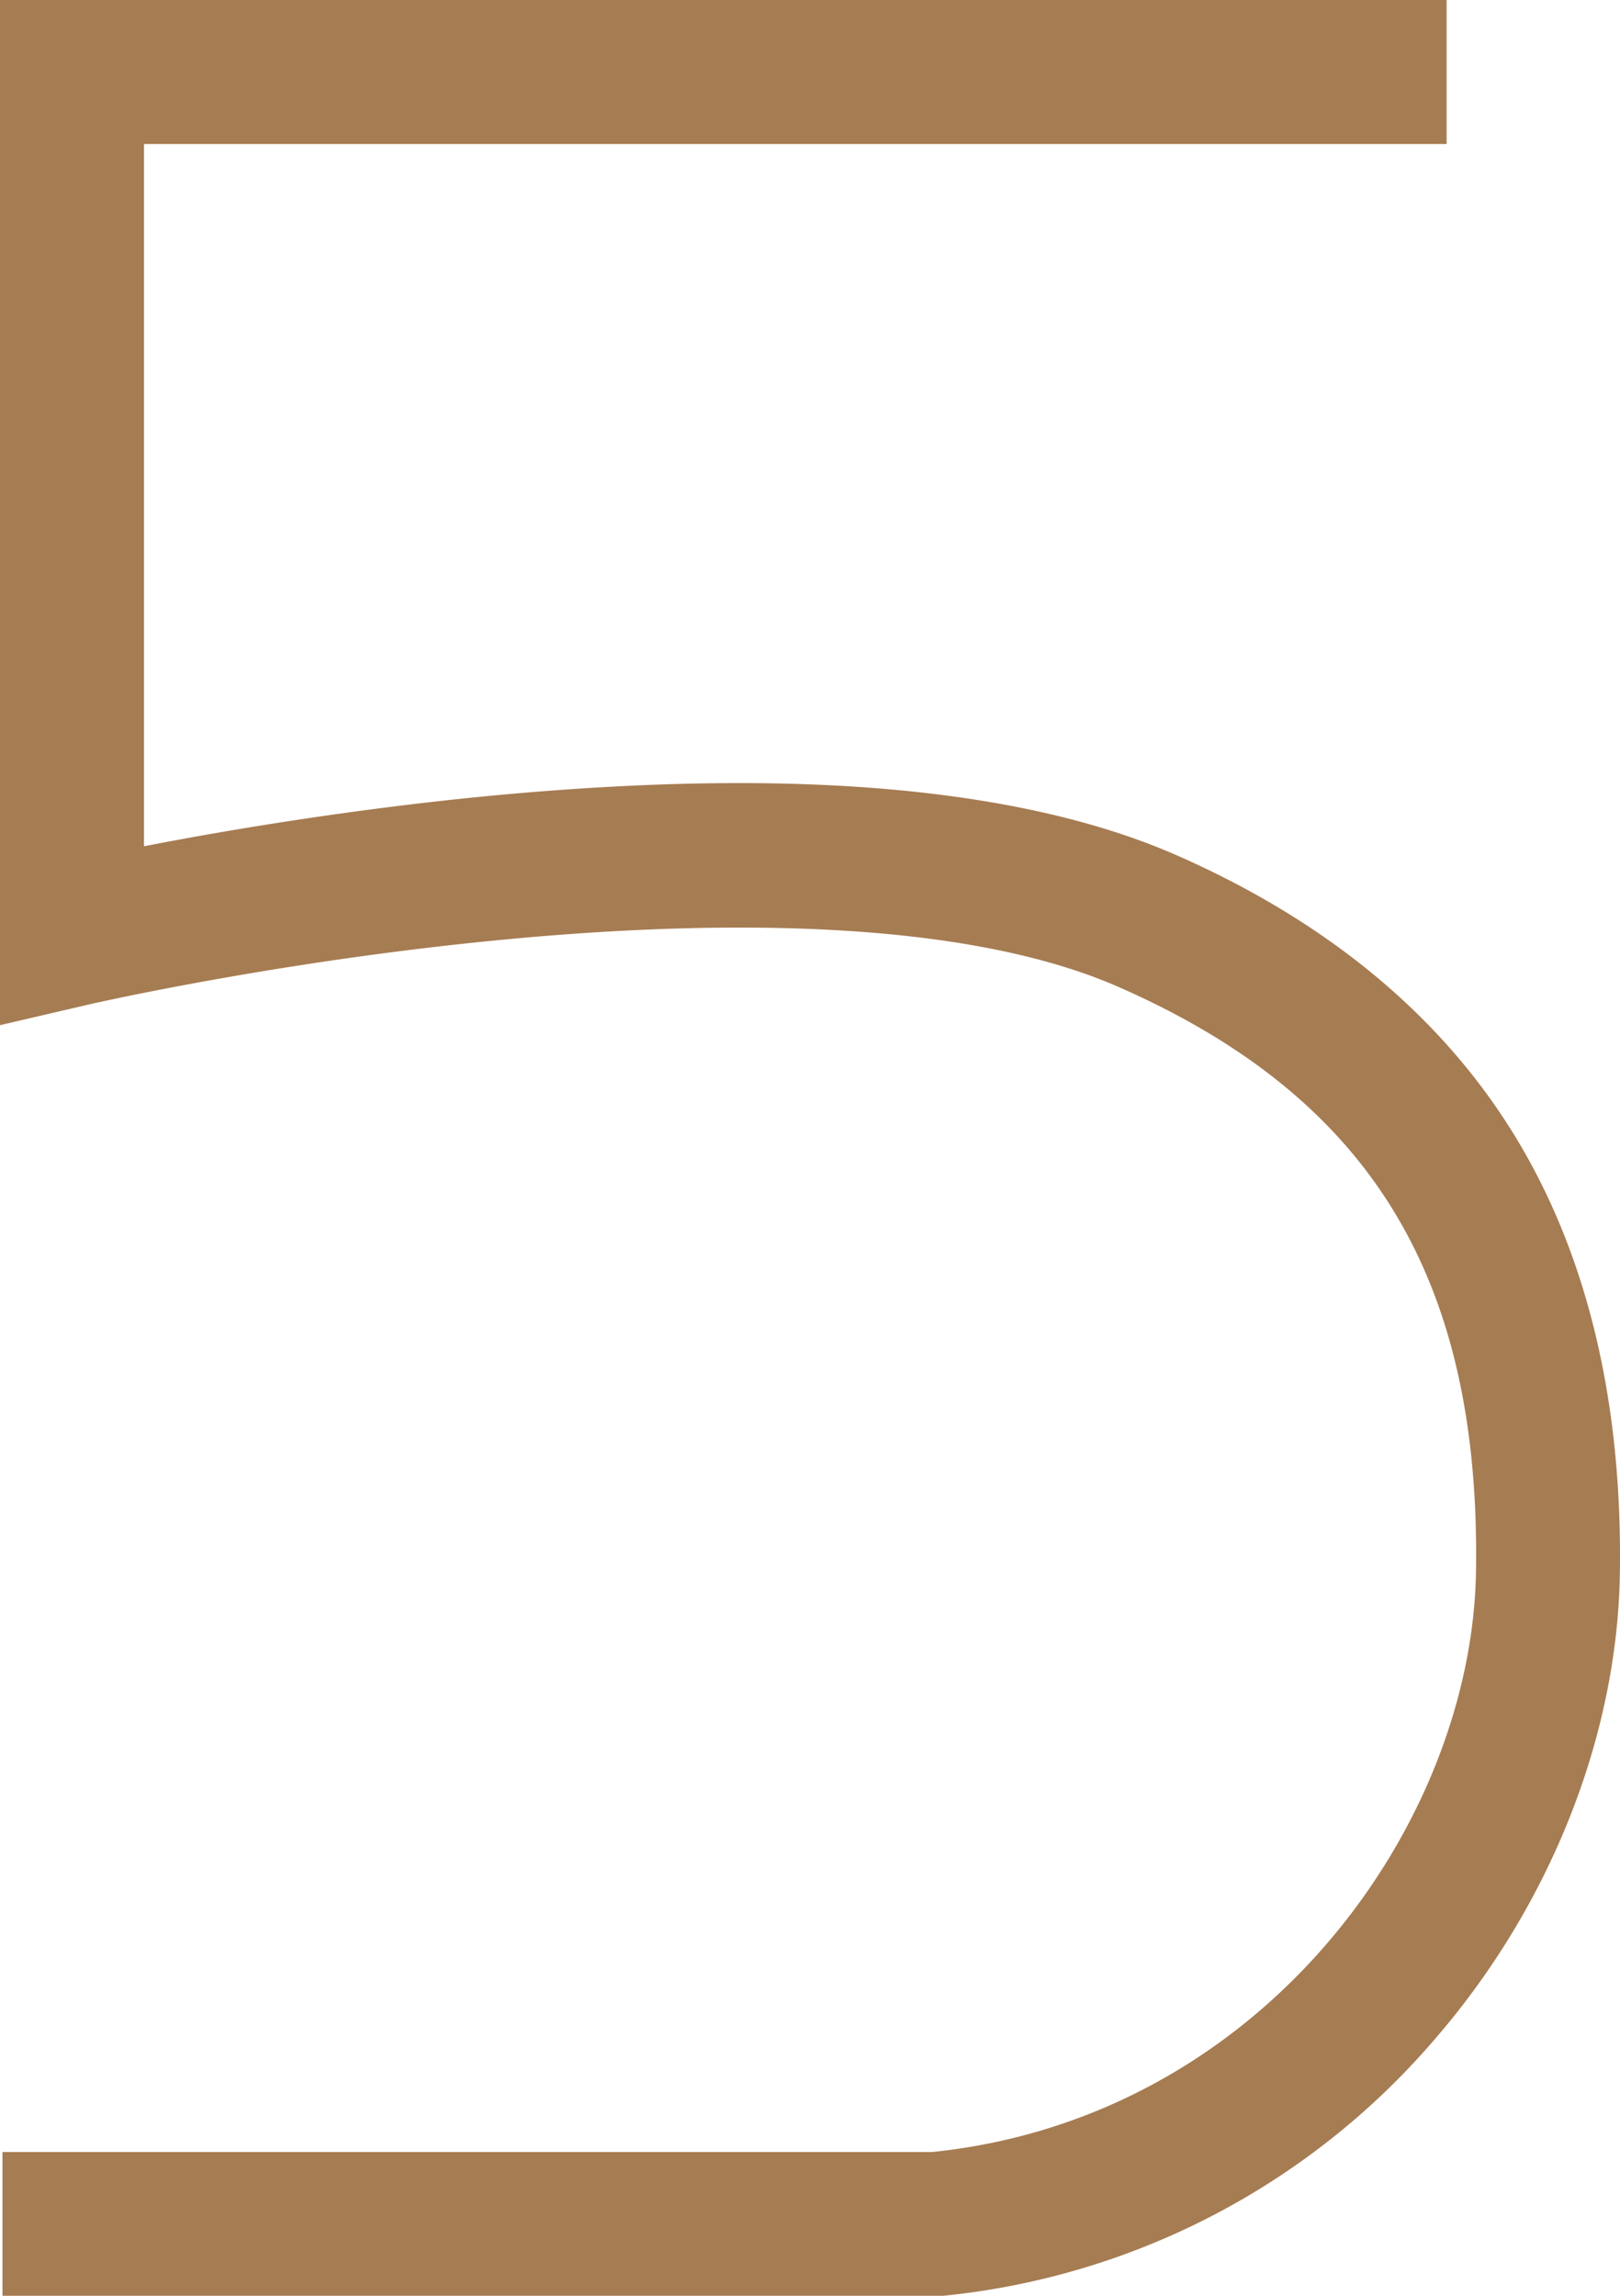
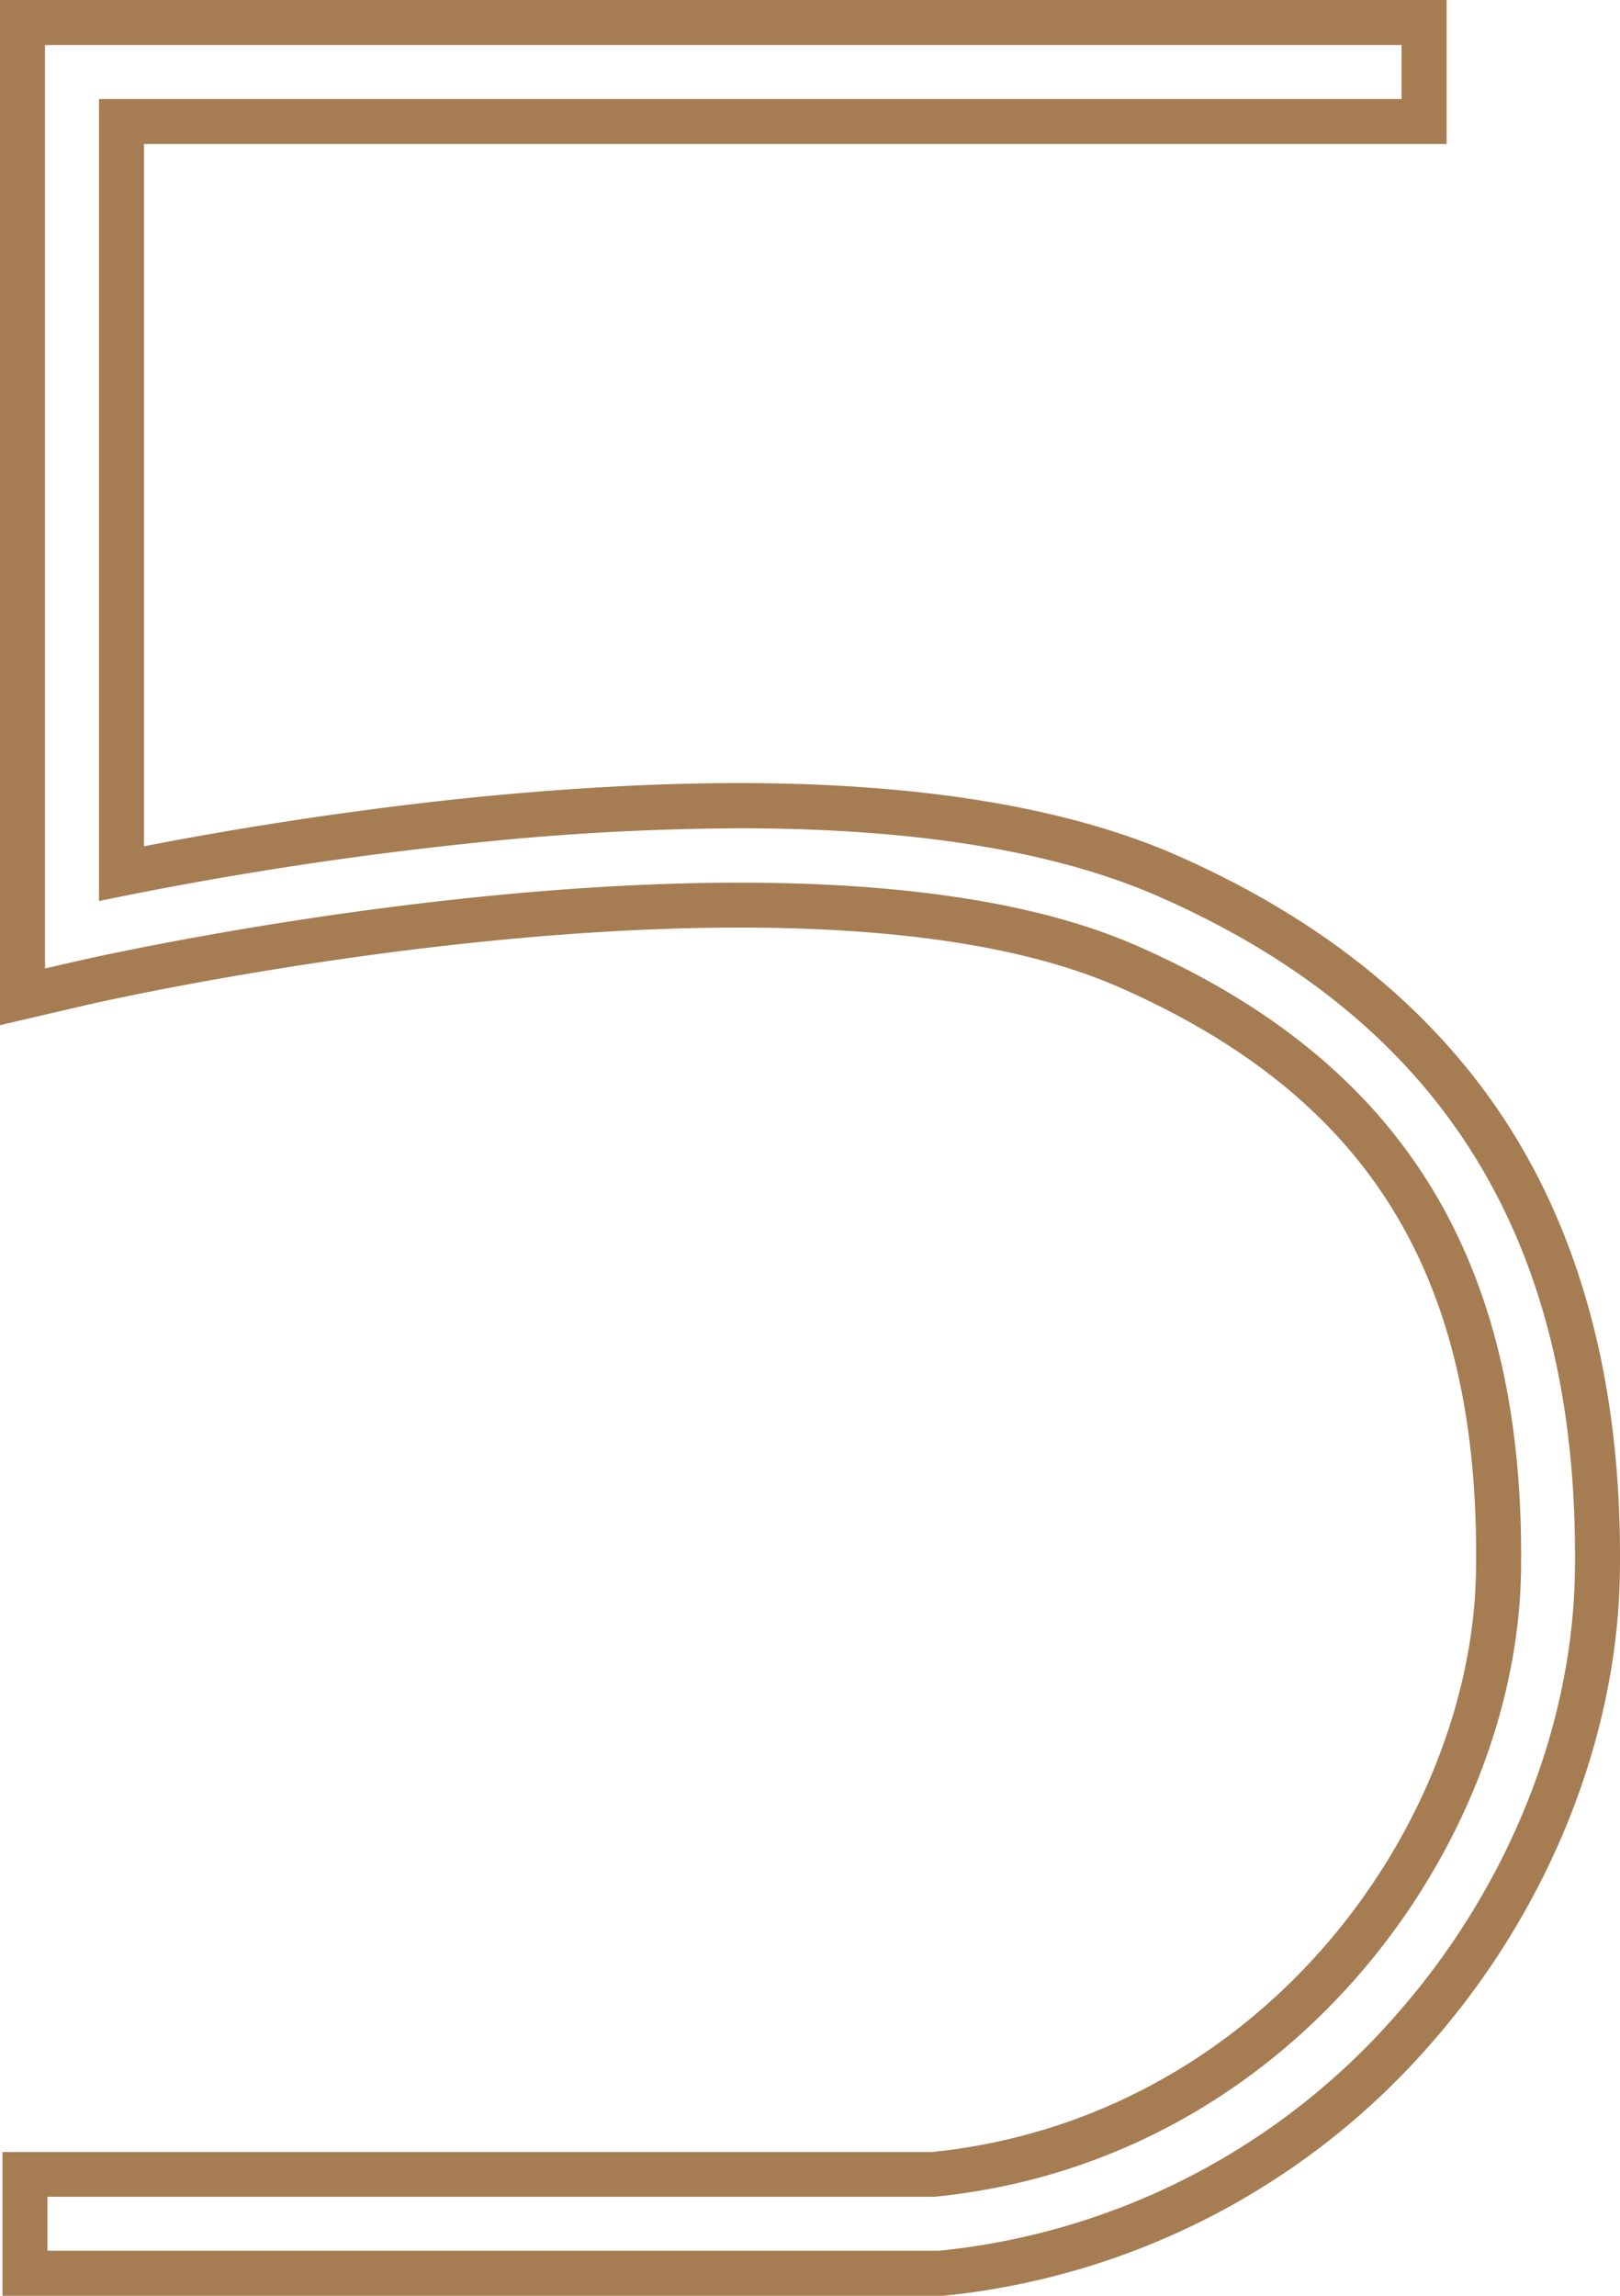
<svg xmlns="http://www.w3.org/2000/svg" width="360" height="510" viewBox="0 0 360 510">
  <title>top-5</title>
  <g id="977f976f-245d-4d9b-a925-e0538e1c647c" data-name="圖層 2">
    <g id="0c99a310-892c-4a3c-a942-79da72d40096" data-name="圖層 1">
      <g>
-         <path d="M5.55,505V483H207.44C283.83,475.3,332.07,407.56,333,349.14c1-66.63-25.16-109.36-82.41-134.48-20.58-9-49.61-13.6-86.28-13.6-70.87,0-145,17.07-145.78,17.24L5,221.44V5H316.47V27H27V194c16.91-3.38,45.39-8.48,78-11.77A593.35,593.35,0,0,1,164.28,179c39.62,0,71.62,5.23,95.12,15.53,65.47,28.72,96.73,79.4,95.57,154.94-.54,35.27-15.24,72-40.33,100.73A160.5,160.5,0,0,1,209.05,505l-.53.05Z" fill="#a67c52" />
        <path d="M311.47,10V22H22V200.16a834.68,834.68,0,0,1,83.45-12.93A587.07,587.07,0,0,1,164.28,184c39,0,70.17,5.05,93.11,15.11,63.43,27.82,93.71,77,92.58,150.28-.53,34.11-14.78,69.65-39.1,97.52A155.45,155.45,0,0,1,208.57,500l-.3,0H10.55V488H207.69C287,480.15,337,409.89,338,349.21c1.06-68.89-26.07-113.1-85.41-139.13-23.78-10.43-55.68-14-88.28-14-71.21,0-145.83,17.11-146.92,17.37L10,215.14V10H311.47m10-10H0V227.74l12.27-2.86,7.36-1.71c.73-.17,74.48-17.11,144.65-17.11,36,0,64.33,4.44,84.27,13.18C304.48,243.78,329,283.81,328,349.06c-.86,56.21-47.28,121.39-120.79,129H.55v32H208.76l.48-.05.29,0A165.47,165.47,0,0,0,318.41,453.5c25.85-29.62,41-67.51,41.56-103.95.59-38.41-7.34-71.25-23.57-97.59s-41.53-47.32-75-62c-24.14-10.58-56.81-16-97.13-16-18.25,0-38.38,1.1-59.84,3.27C75.26,180.23,49.34,184.62,32,188V32H321.47V0Z" fill="#a67c52" />
      </g>
    </g>
  </g>
</svg>